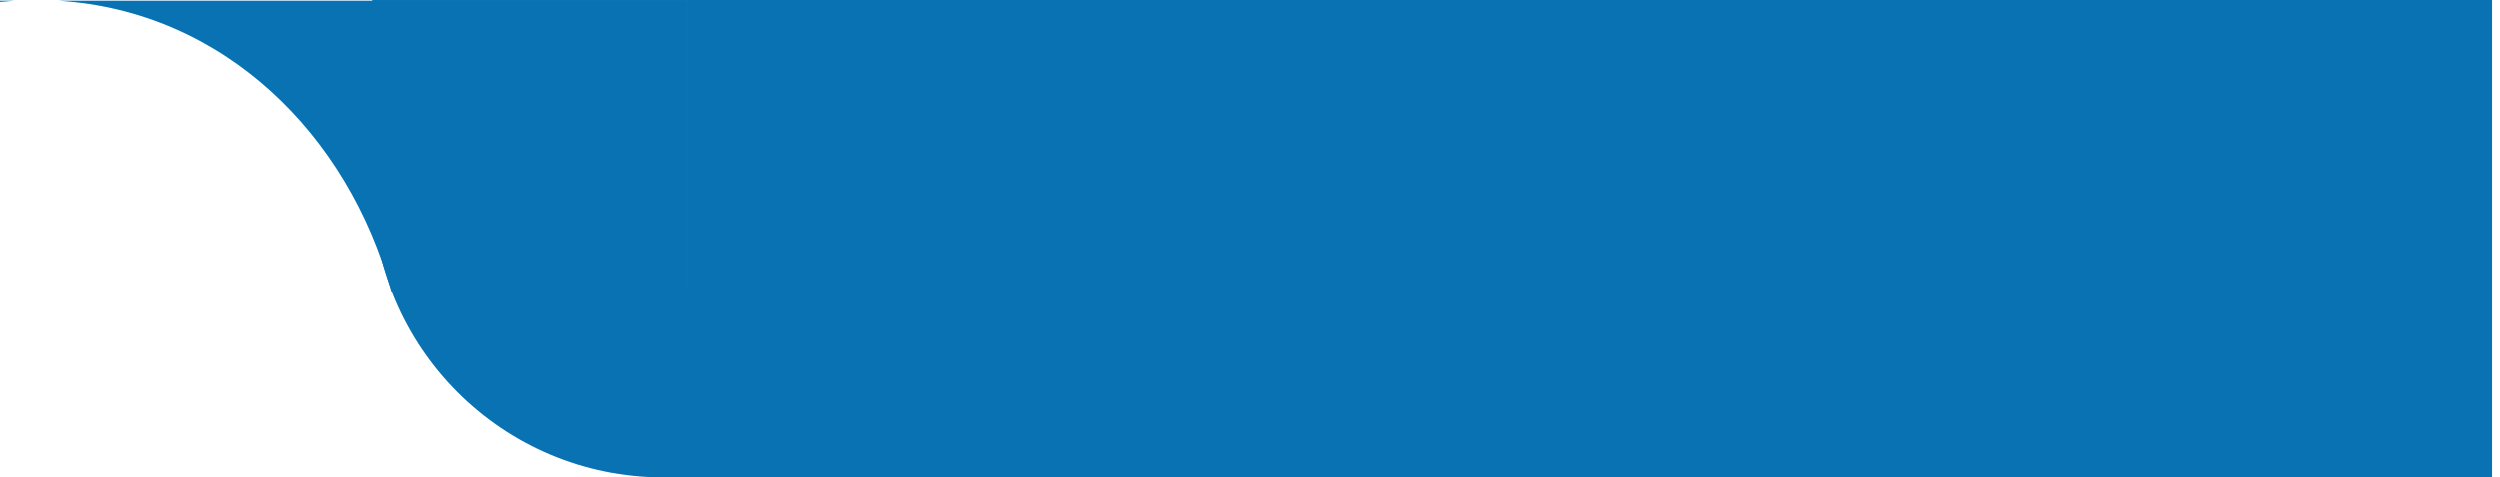
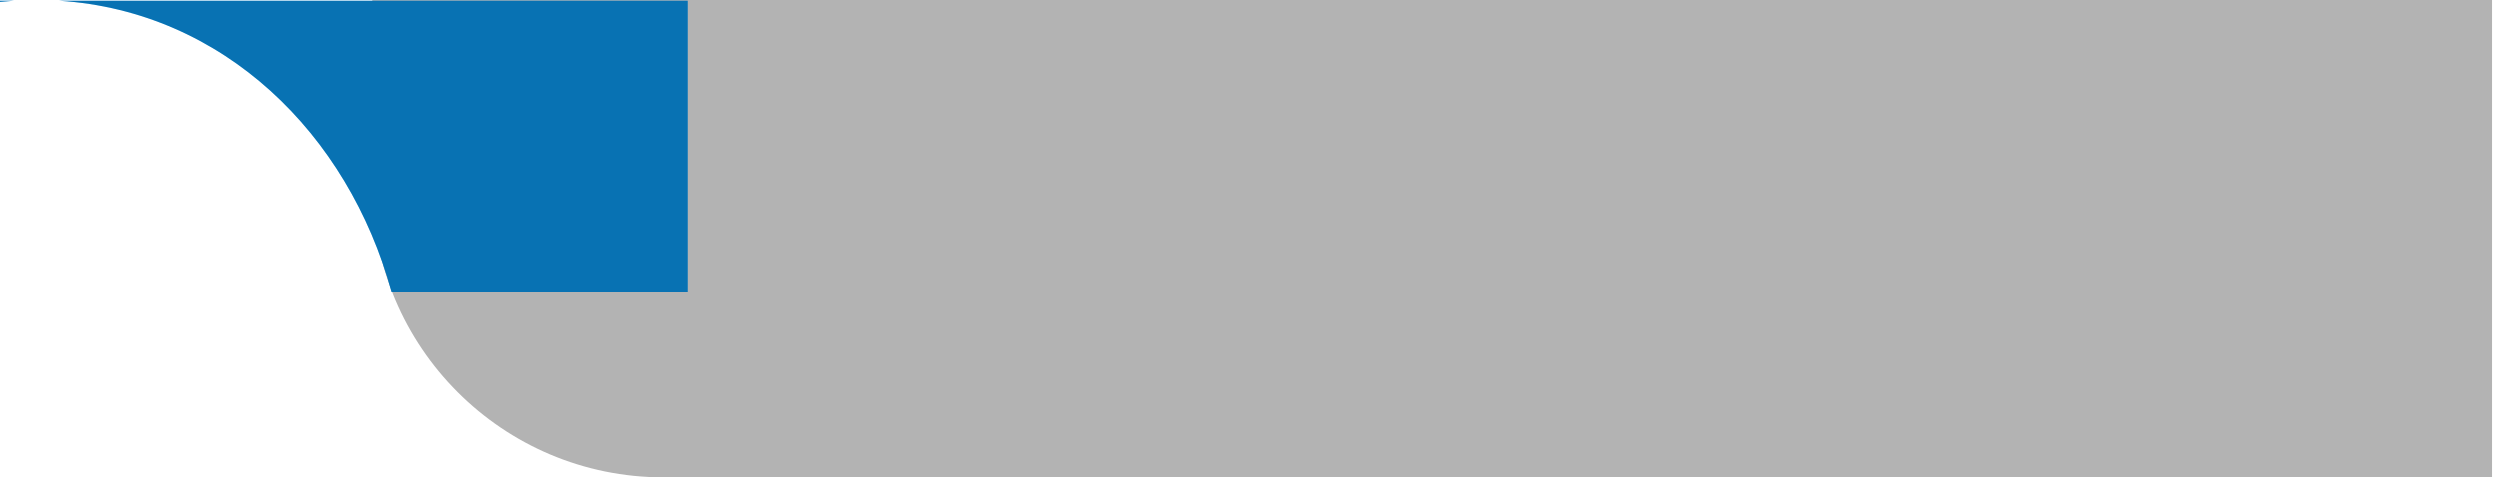
<svg xmlns="http://www.w3.org/2000/svg" width="309" height="59" viewBox="0 0 309 59" fill="none">
  <g clip-path="url(#clip0_6817_14100)">
-     <path d="M46.016 0H308.016V59H82.016C62.133 59 46.016 42.882 46.016 23V0Z" fill="#0BA2FF" />
    <path d="M46.016 0H308.016V59H82.016C62.133 59 46.016 42.882 46.016 23V0Z" fill="black" fill-opacity="0.3" />
    <path d="M85 36.094H48.397C43.016 16.5 27.563 1.389 7.339 0.094H85V36.094ZM1.692 0.094C1.125 0.13 0.561 0.175 0 0.232V0.094H1.692Z" fill="#0BA2FF" />
    <path d="M85 36.094H48.397C43.016 16.5 27.563 1.389 7.339 0.094H85V36.094ZM1.692 0.094C1.125 0.13 0.561 0.175 0 0.232V0.094H1.692Z" fill="black" fill-opacity="0.3" />
  </g>
  <defs>
    <clipPath id="clip0_6817_14100">
      <rect width="308.016" height="59" fill="white" />
    </clipPath>
  </defs>
</svg>